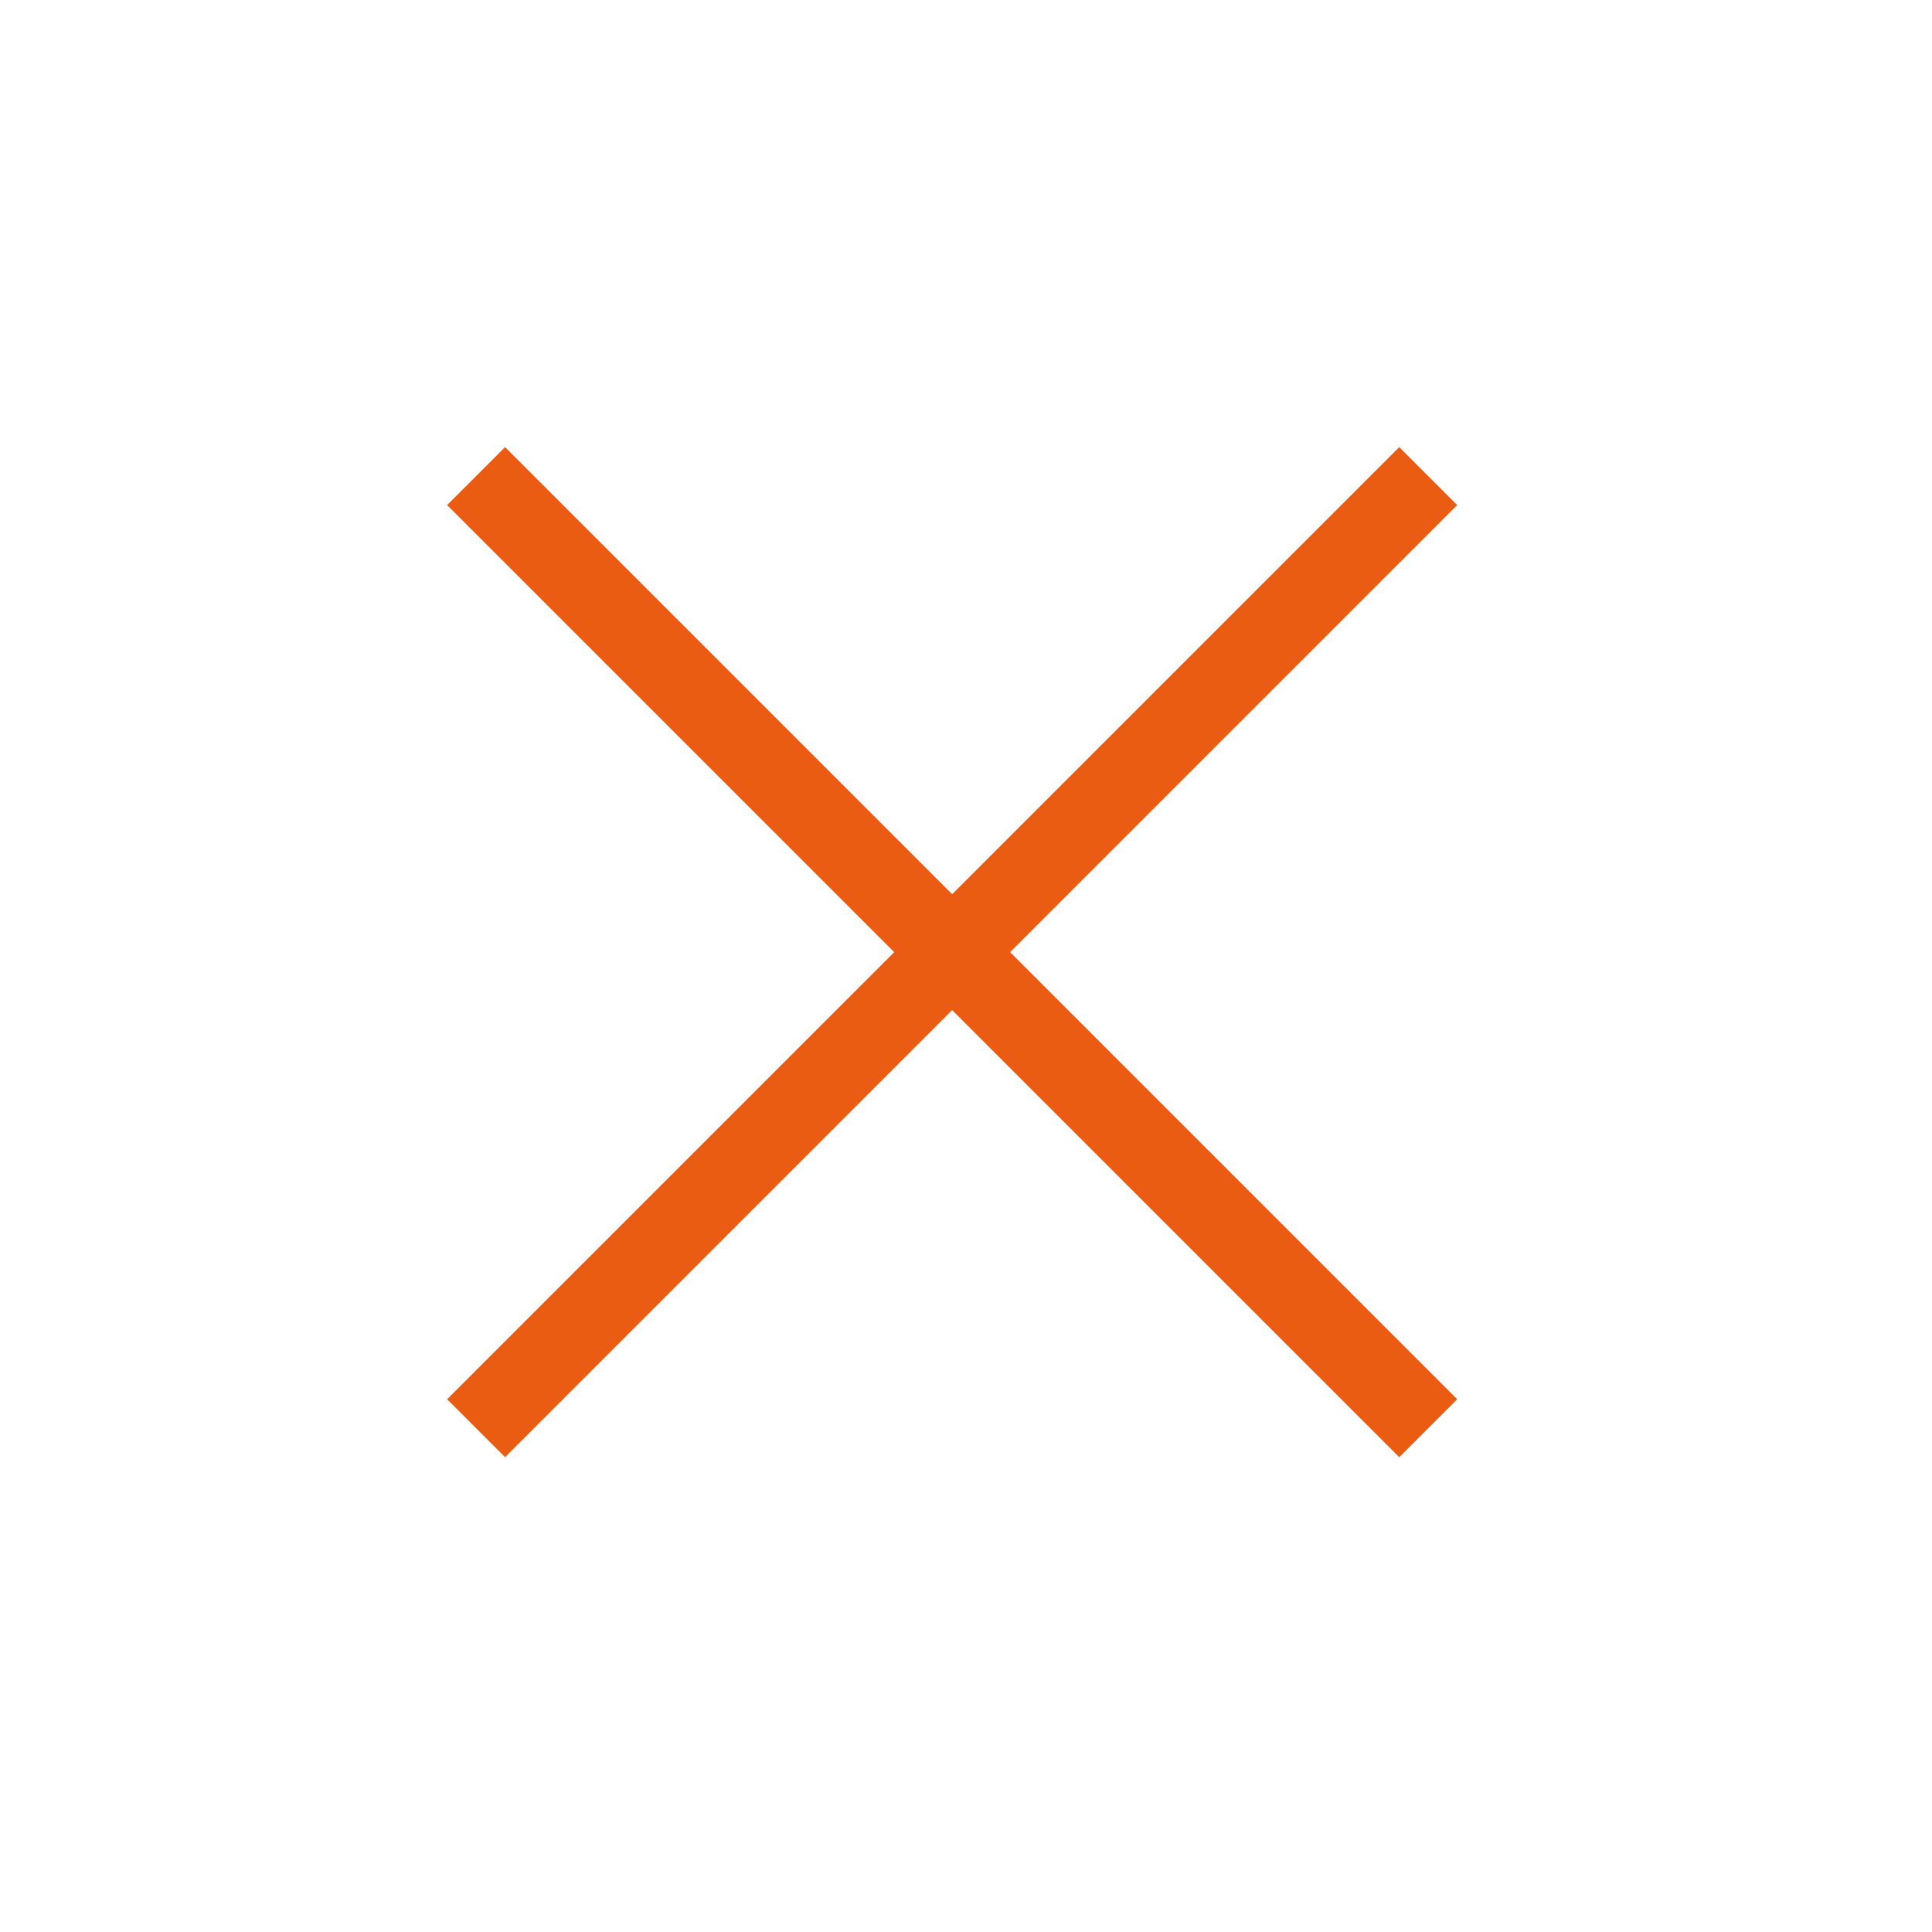
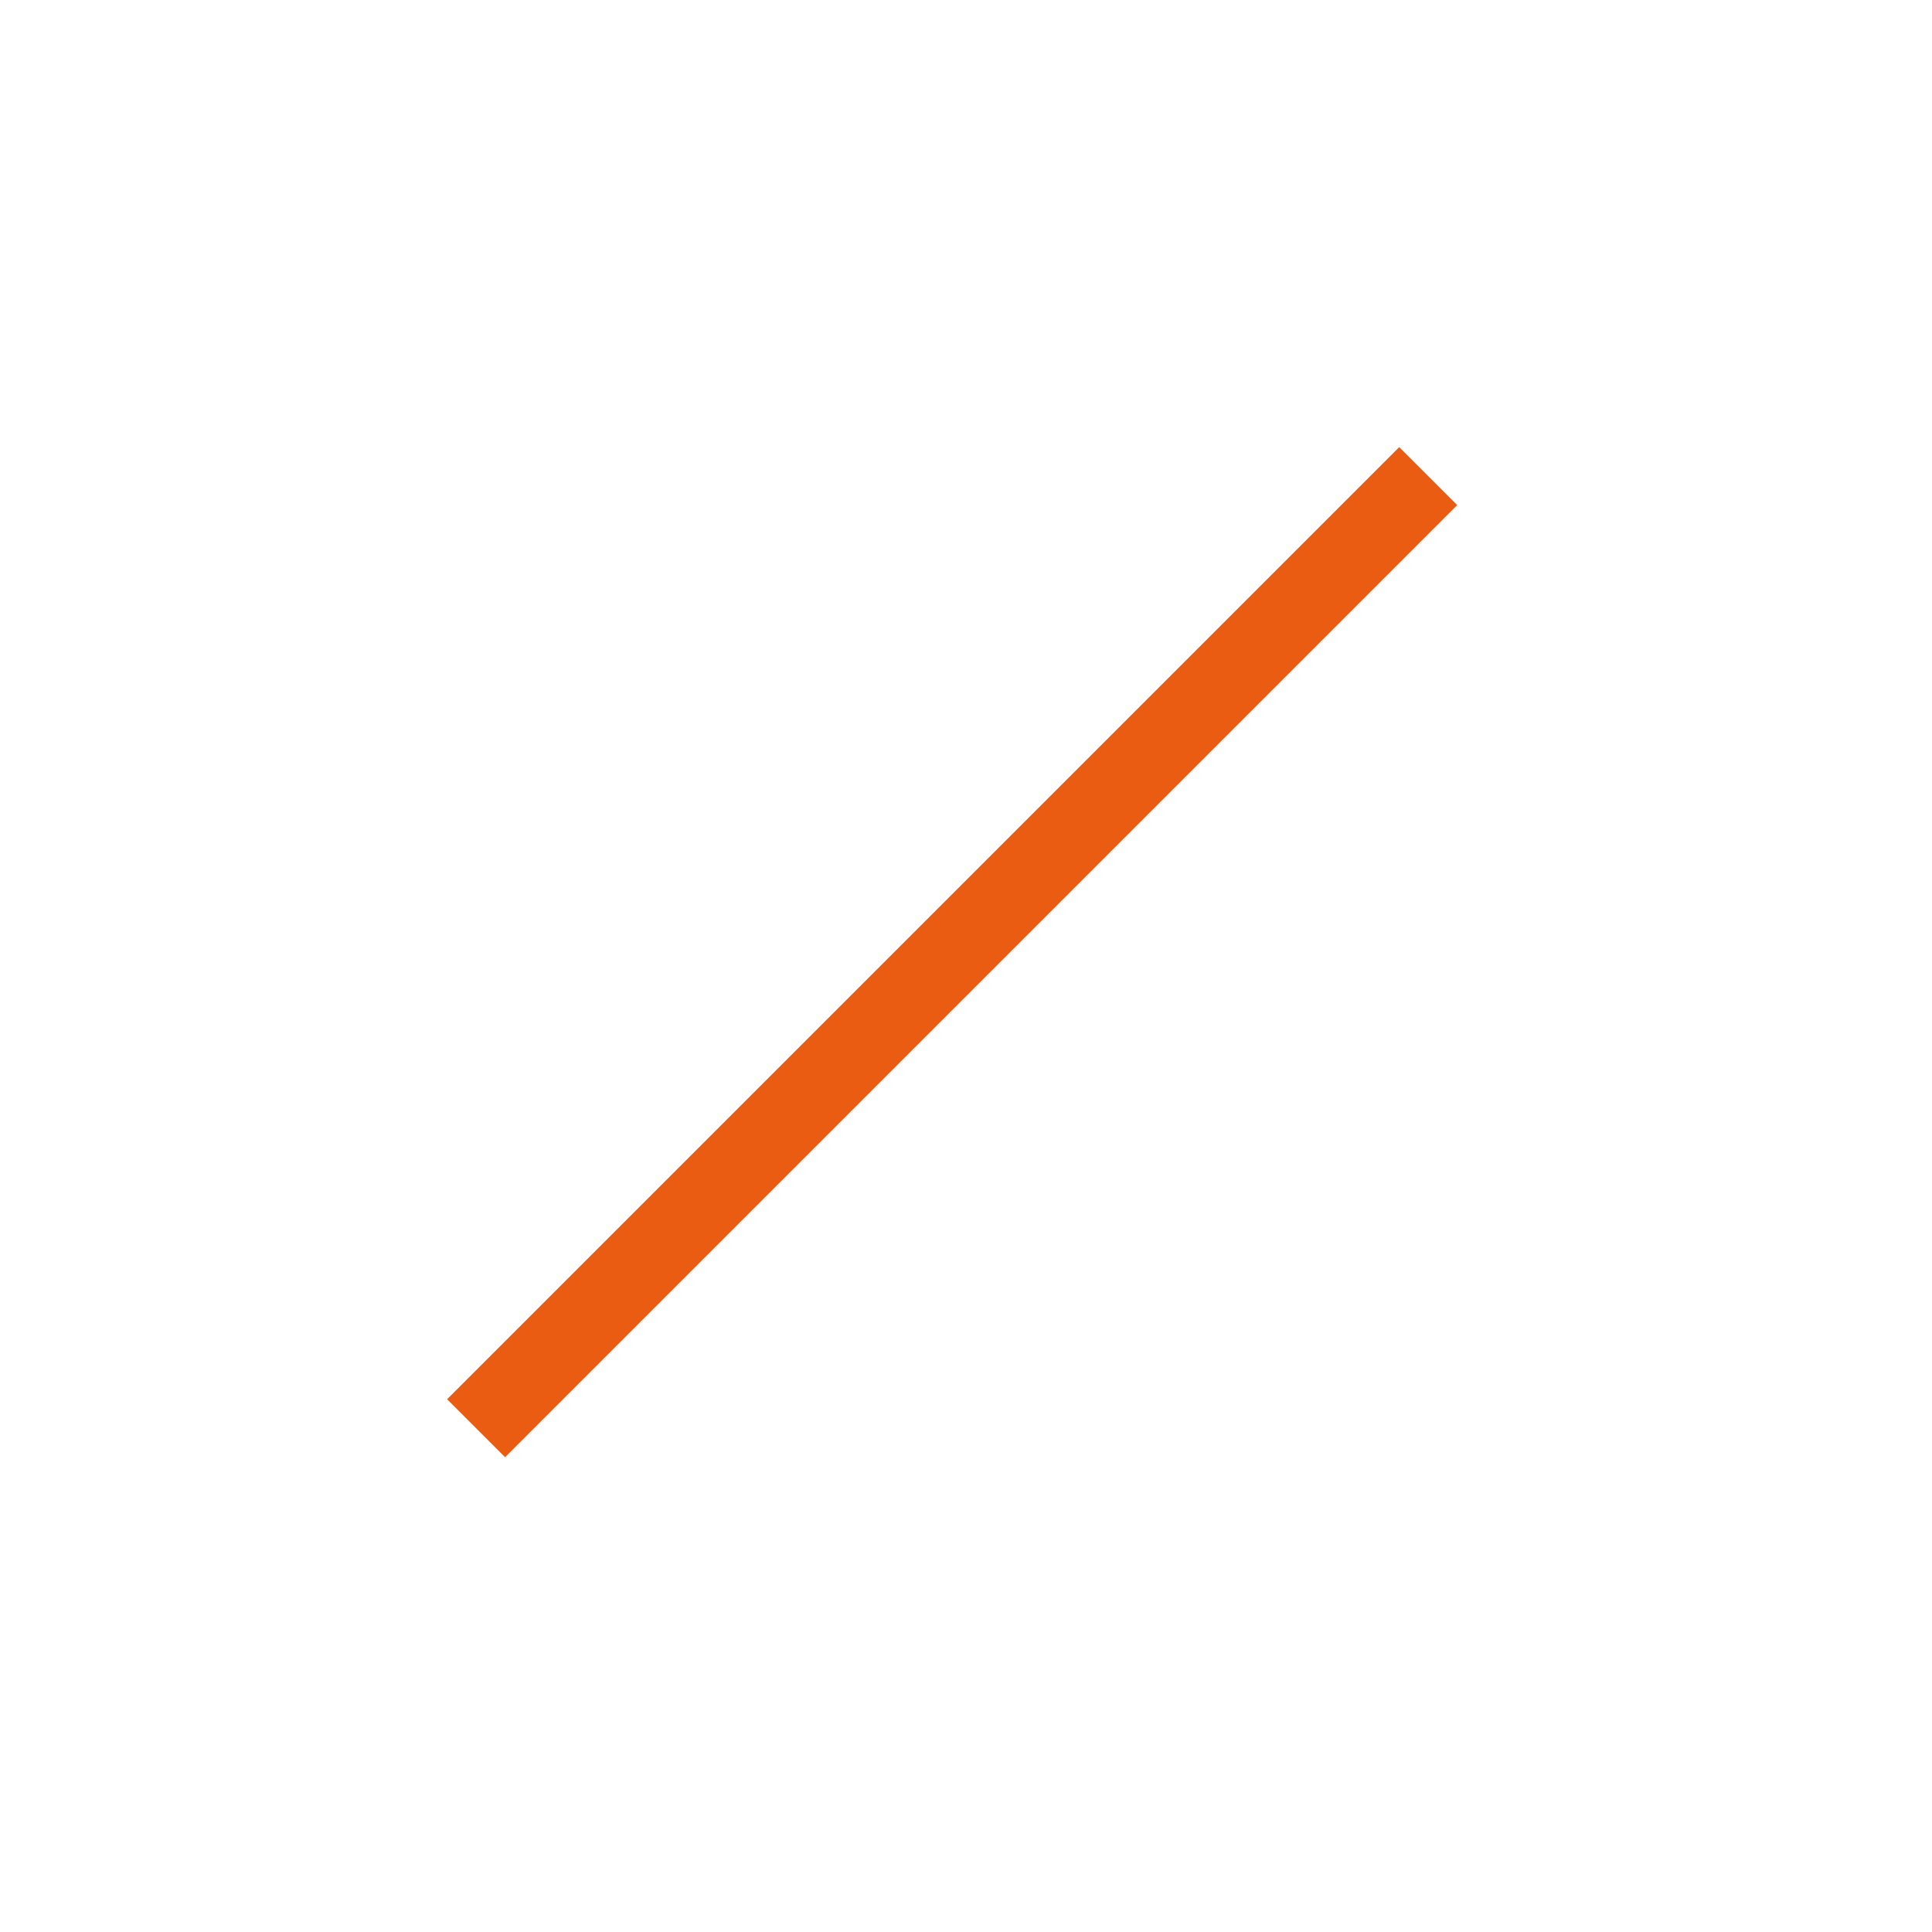
<svg xmlns="http://www.w3.org/2000/svg" width="33" height="33" viewBox="0 0 33 33" fill="none">
  <path d="M24.395 8.132L8.132 24.395" stroke="#E95C12" stroke-width="1.4" />
-   <path d="M24.395 24.395L8.132 8.132" stroke="#E95C12" stroke-width="1.4" />
</svg>